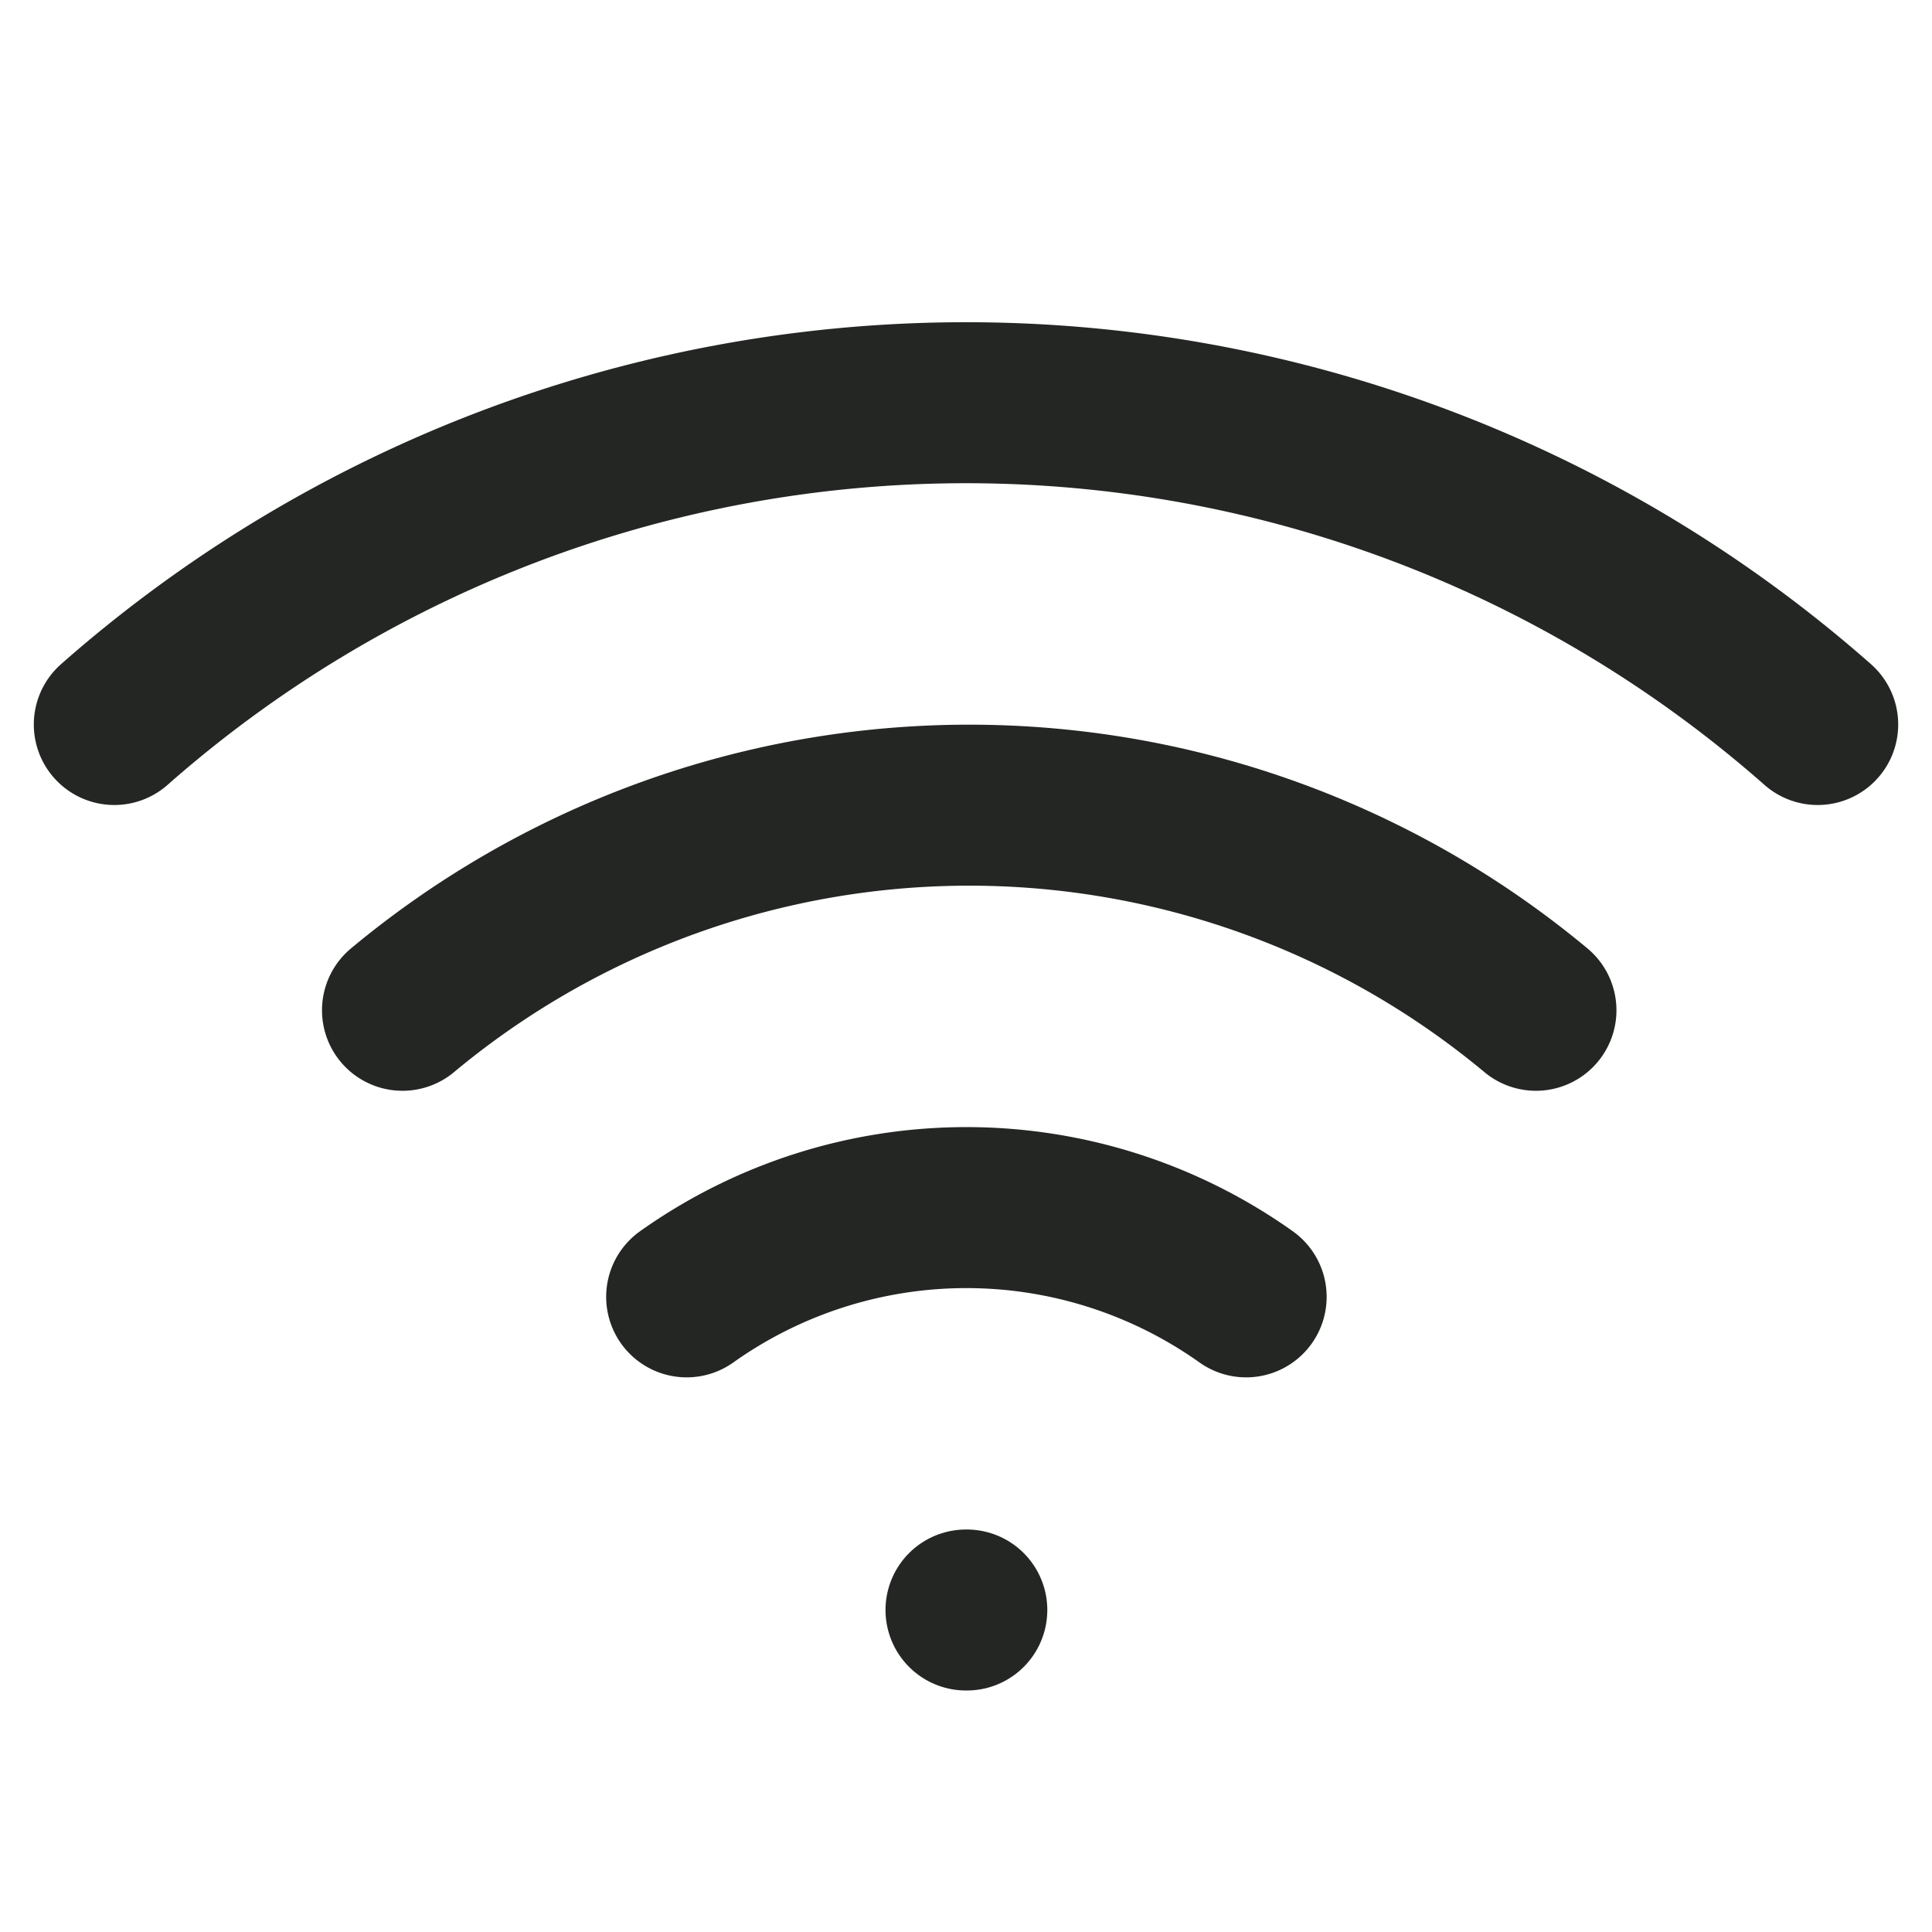
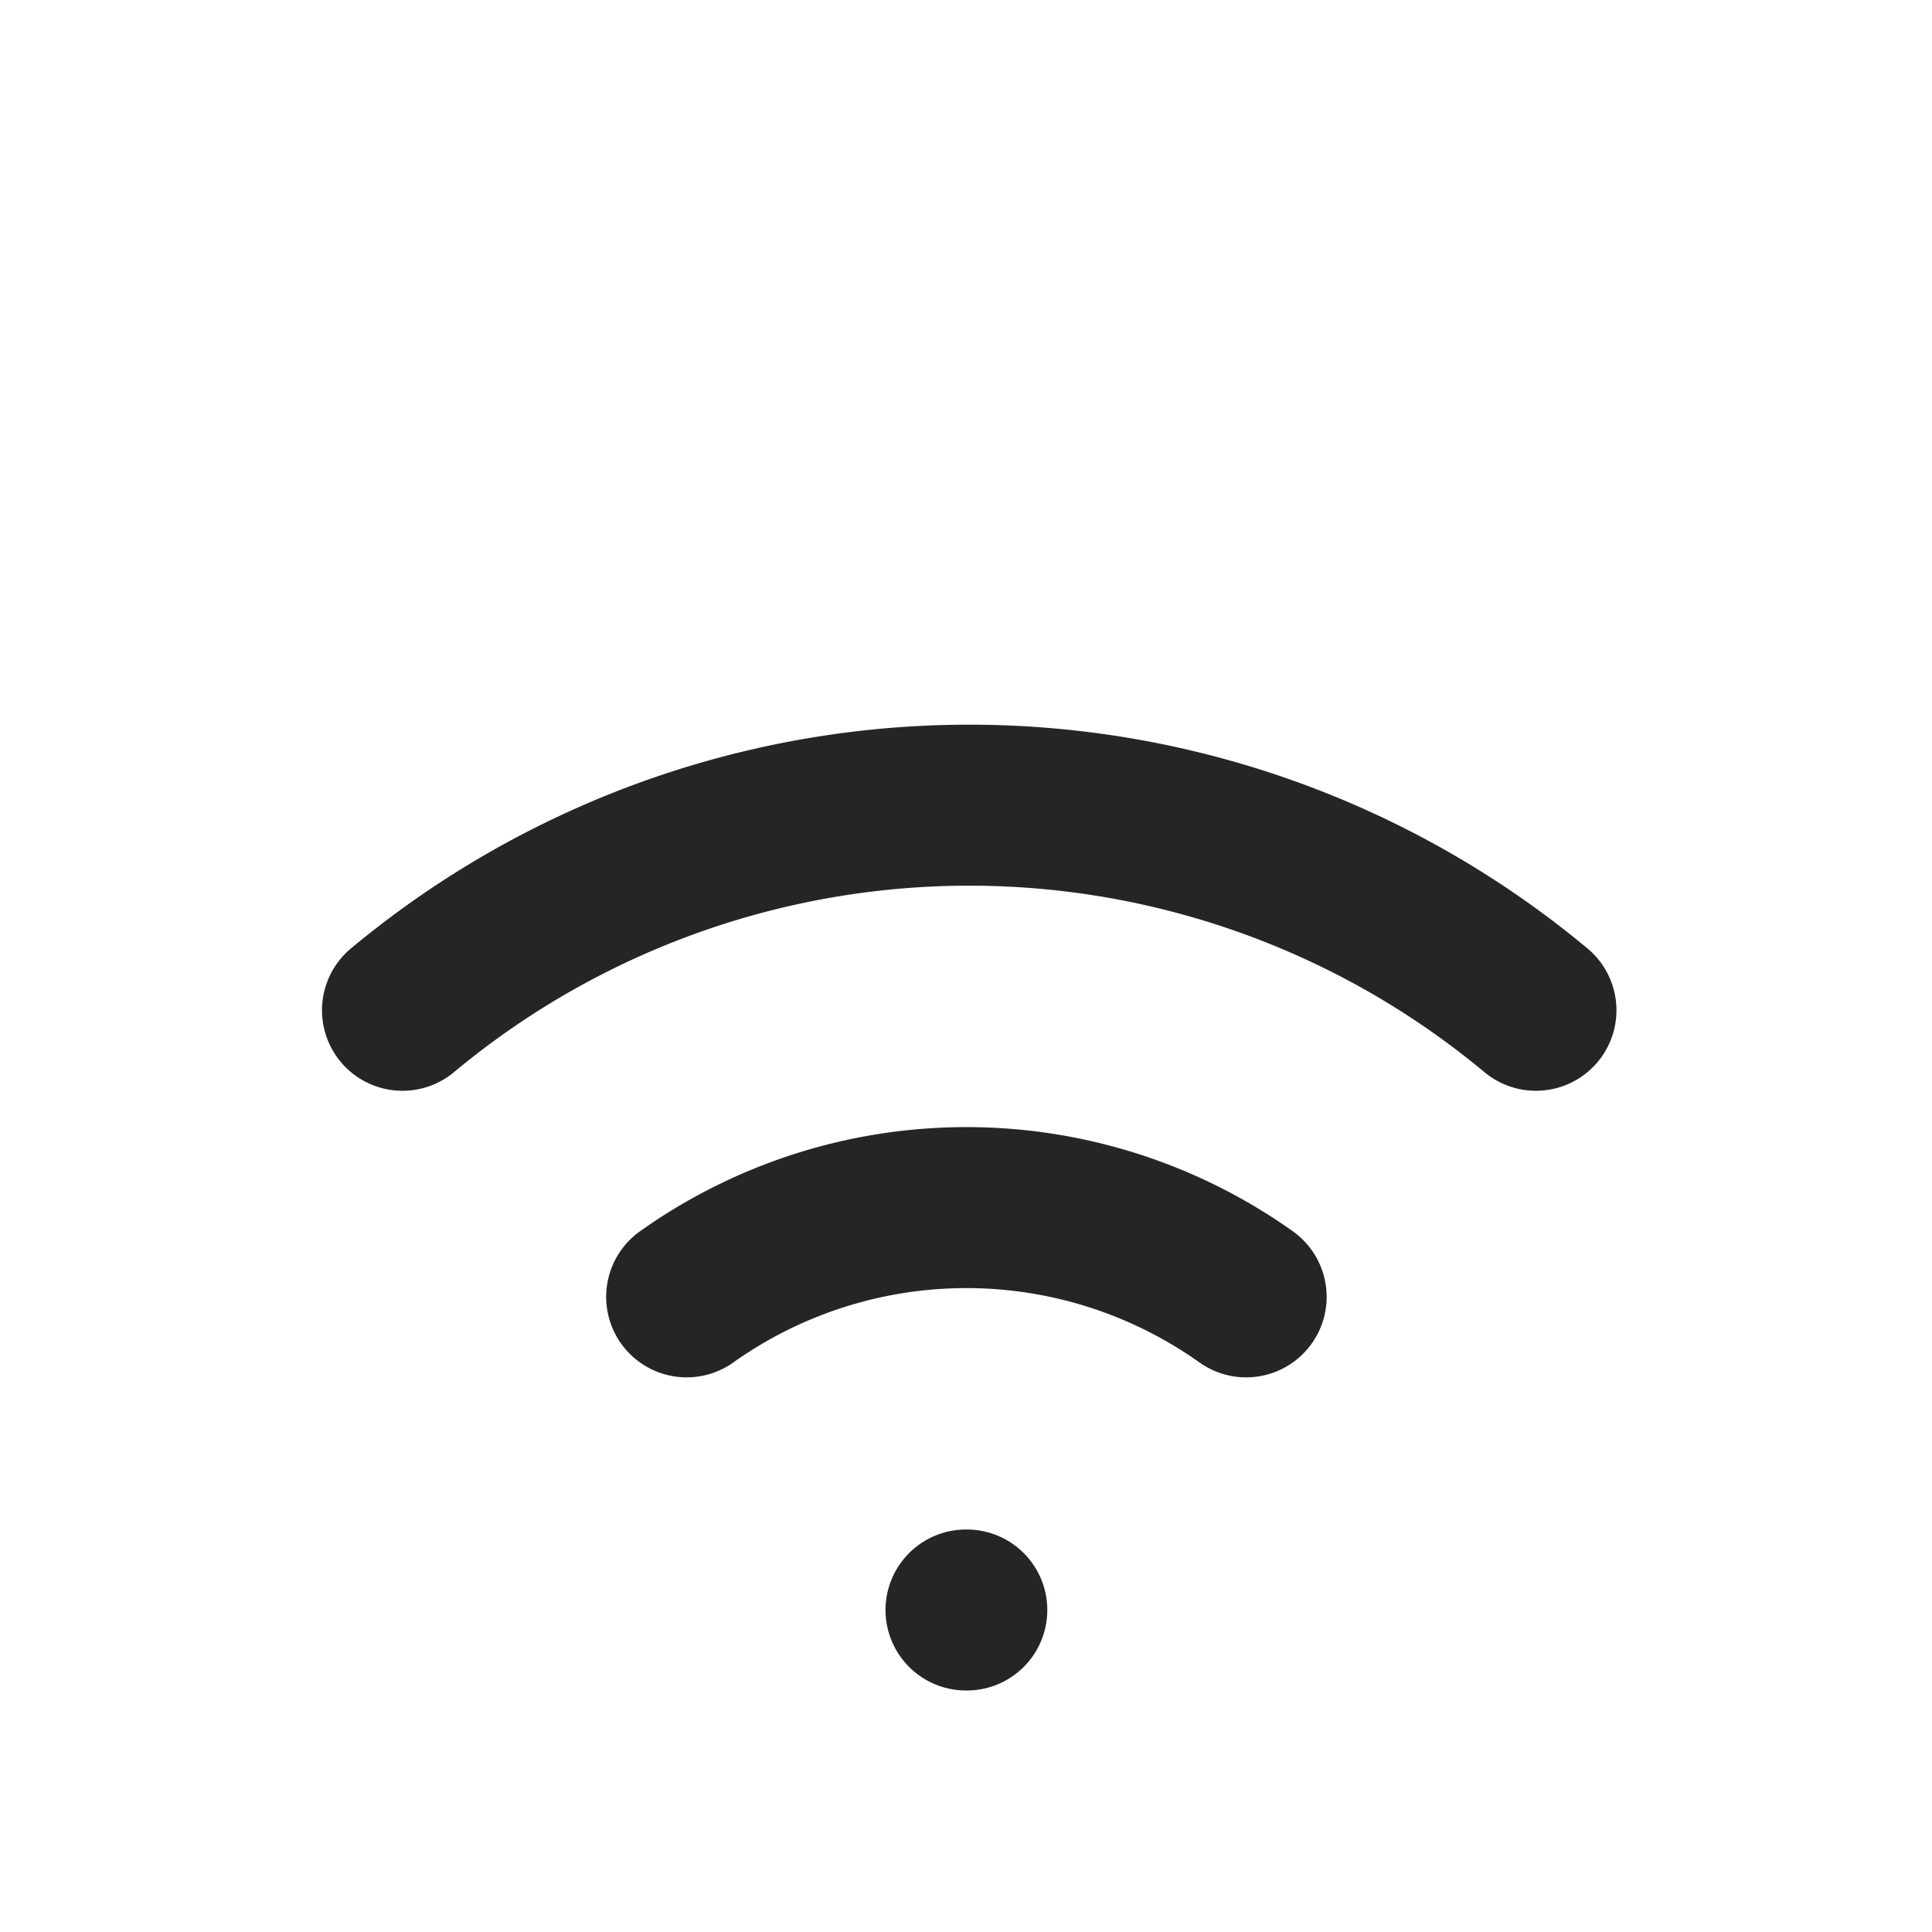
<svg xmlns="http://www.w3.org/2000/svg" width="24" height="24" viewBox="0 0 24 24" fill="none" stroke="#242624" stroke-width="2" stroke-linecap="round" stroke-linejoin="round" class="feather feather-wifi">
  <path d="M5 12.55a11 11 0 0 1 14.08 0" />
-   <path d="M1.42 9a16 16 0 0 1 21.16 0" />
  <path d="M8.53 16.11a6 6 0 0 1 6.95 0" />
  <line x1="12" y1="20" x2="12.01" y2="20" />
</svg>